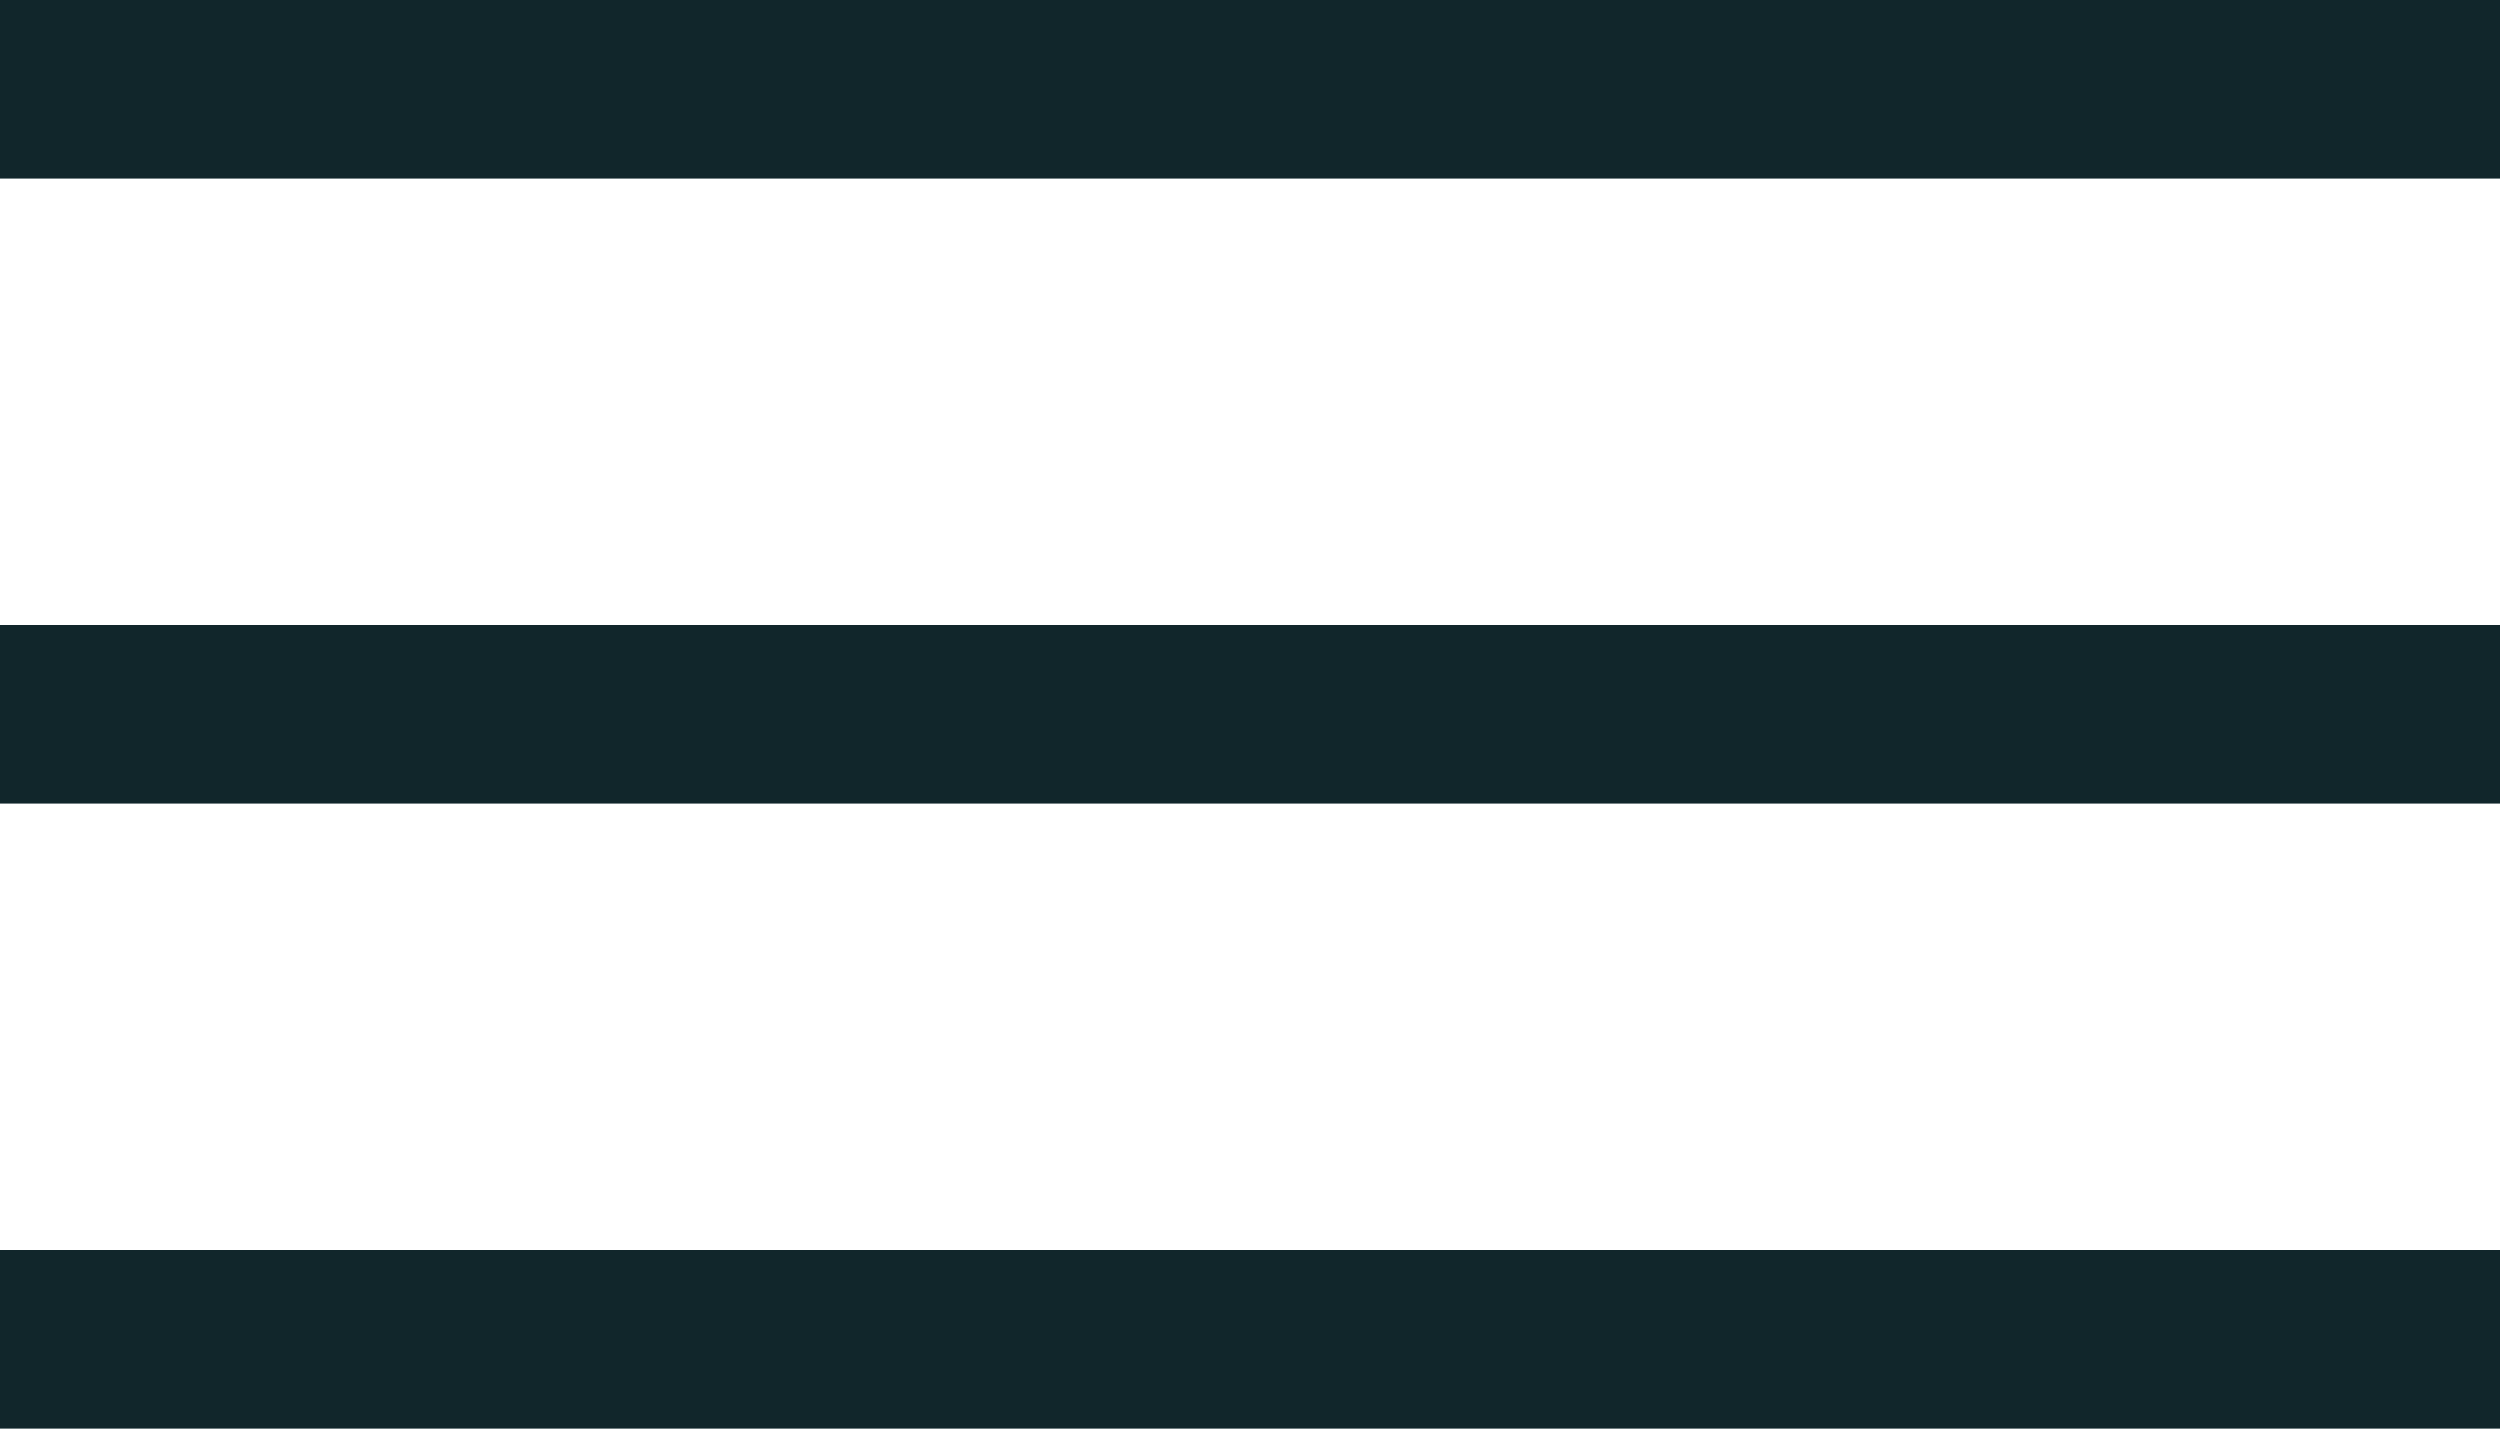
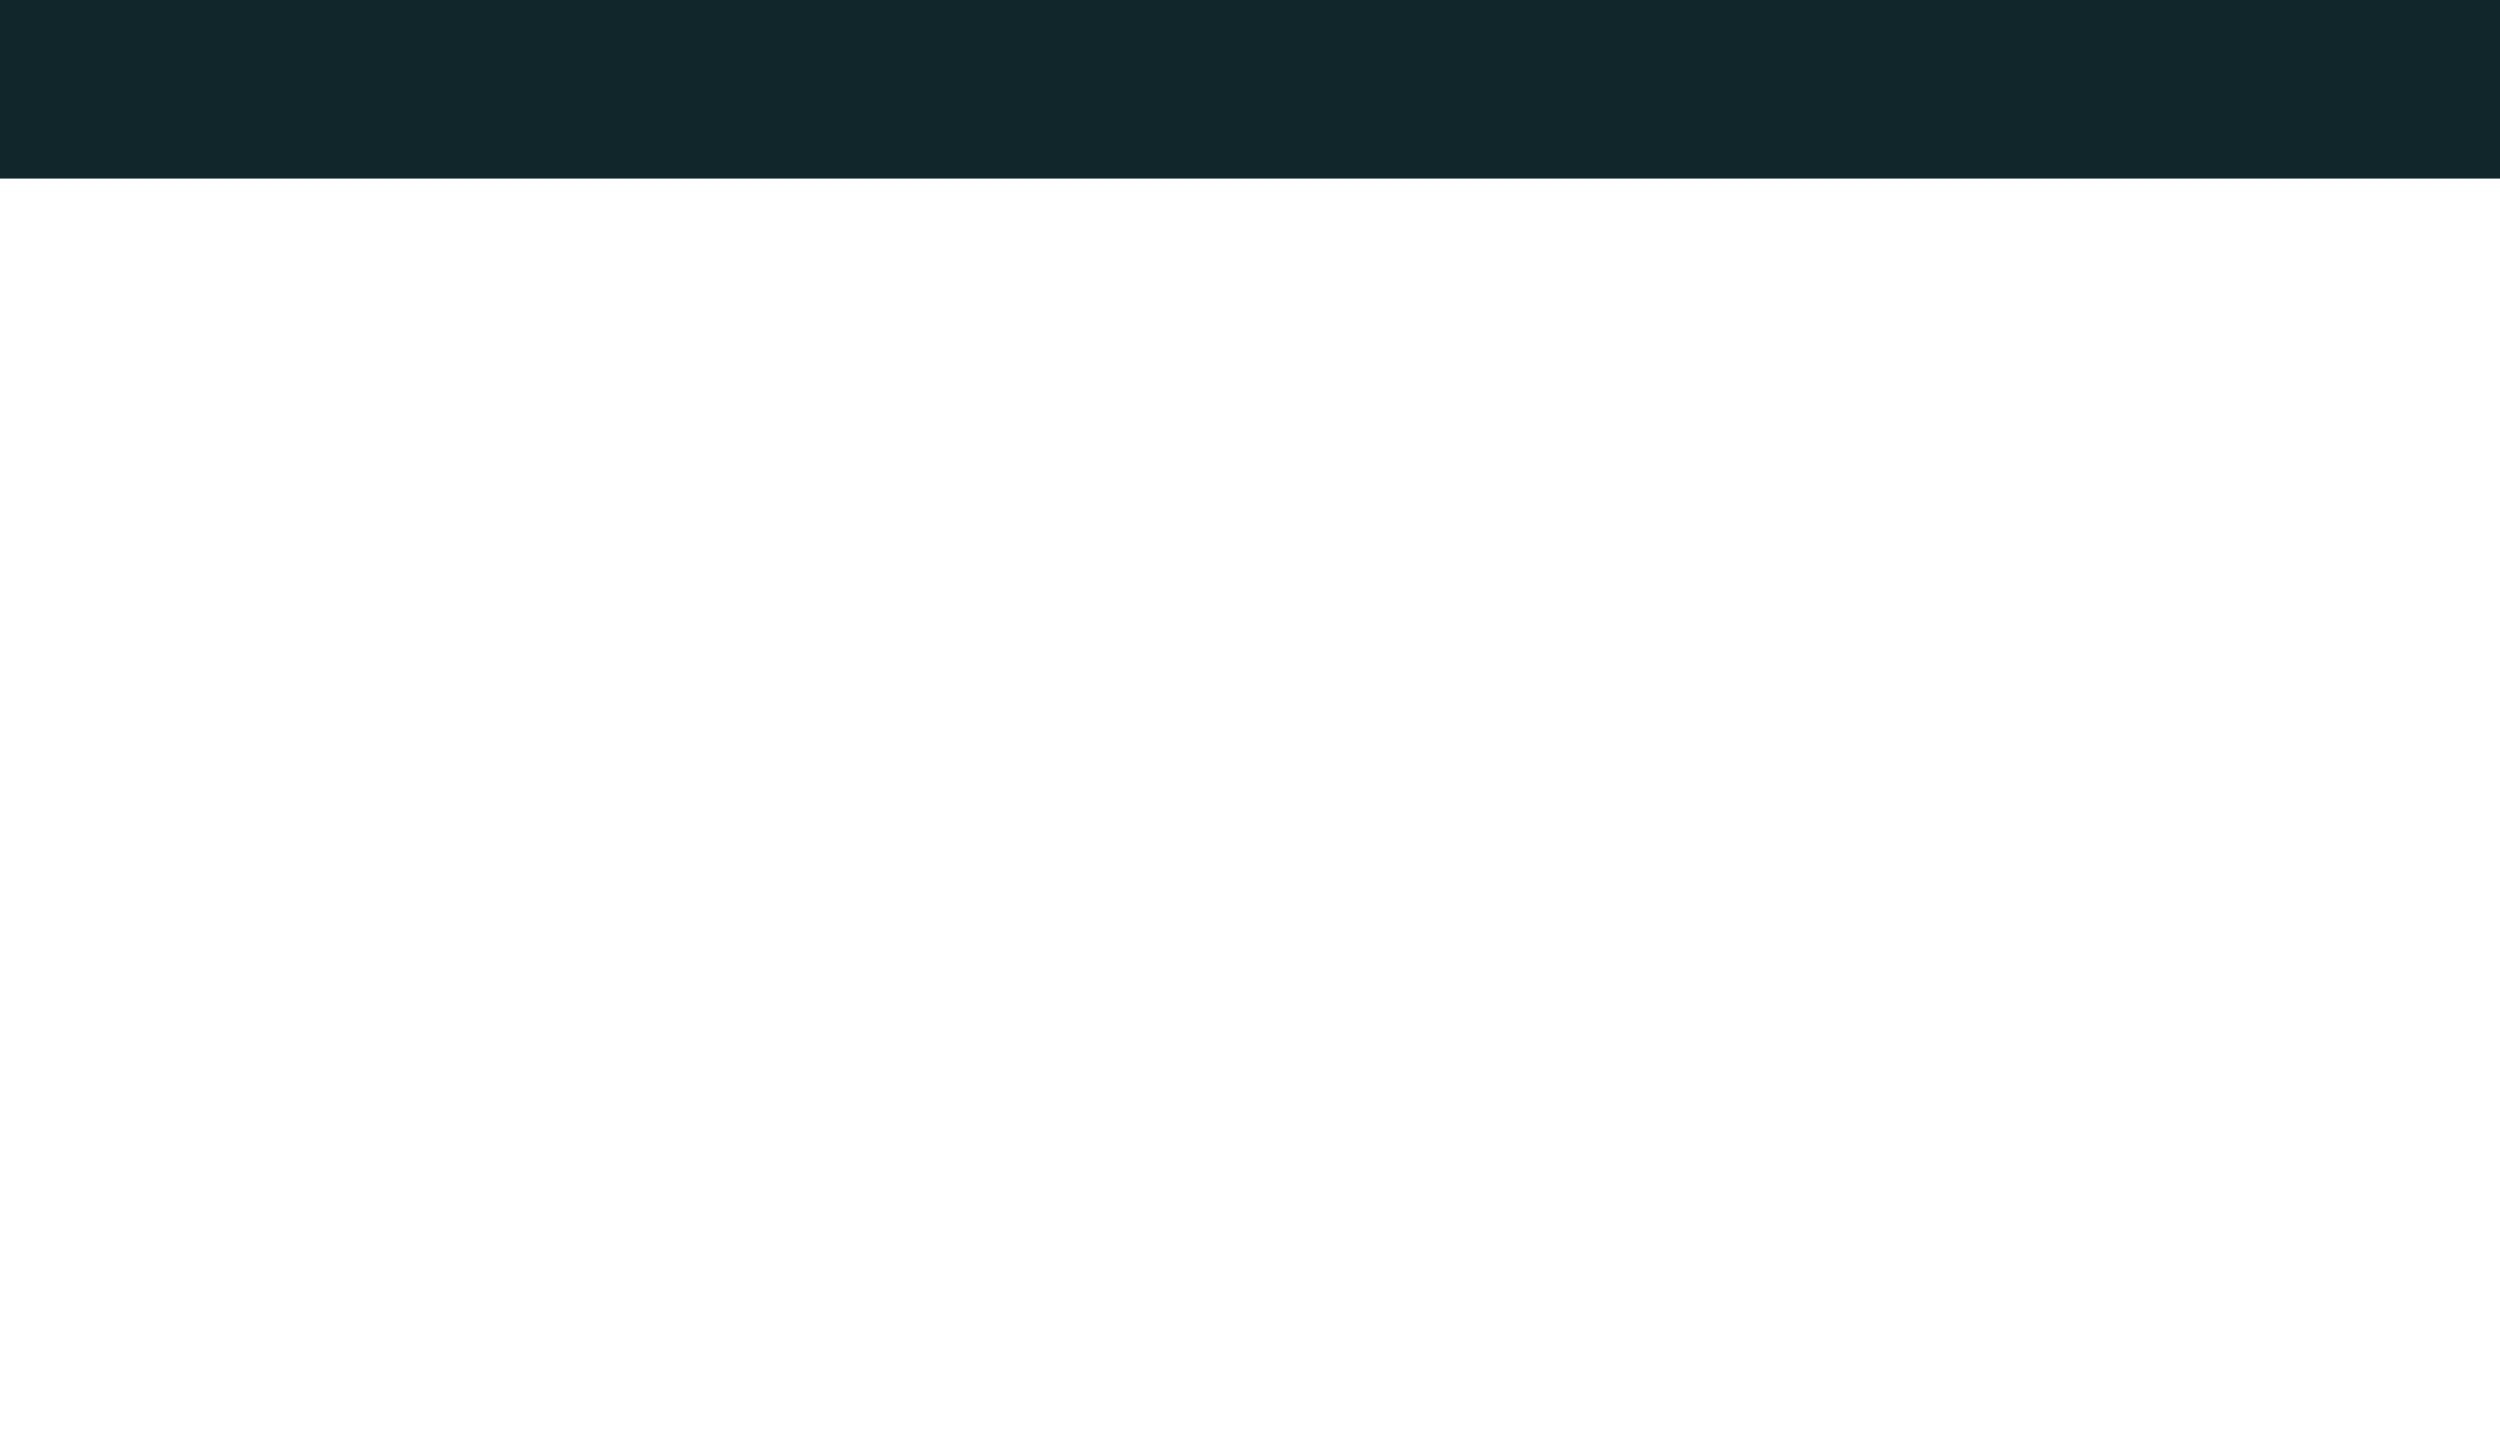
<svg xmlns="http://www.w3.org/2000/svg" width="28" height="16" viewBox="0 0 28 16" fill="none">
  <rect width="28" height="2" fill="#11262B" />
-   <rect y="7" width="28" height="2" fill="#11262B" />
-   <rect y="14" width="28" height="2" fill="#11262B" />
</svg>